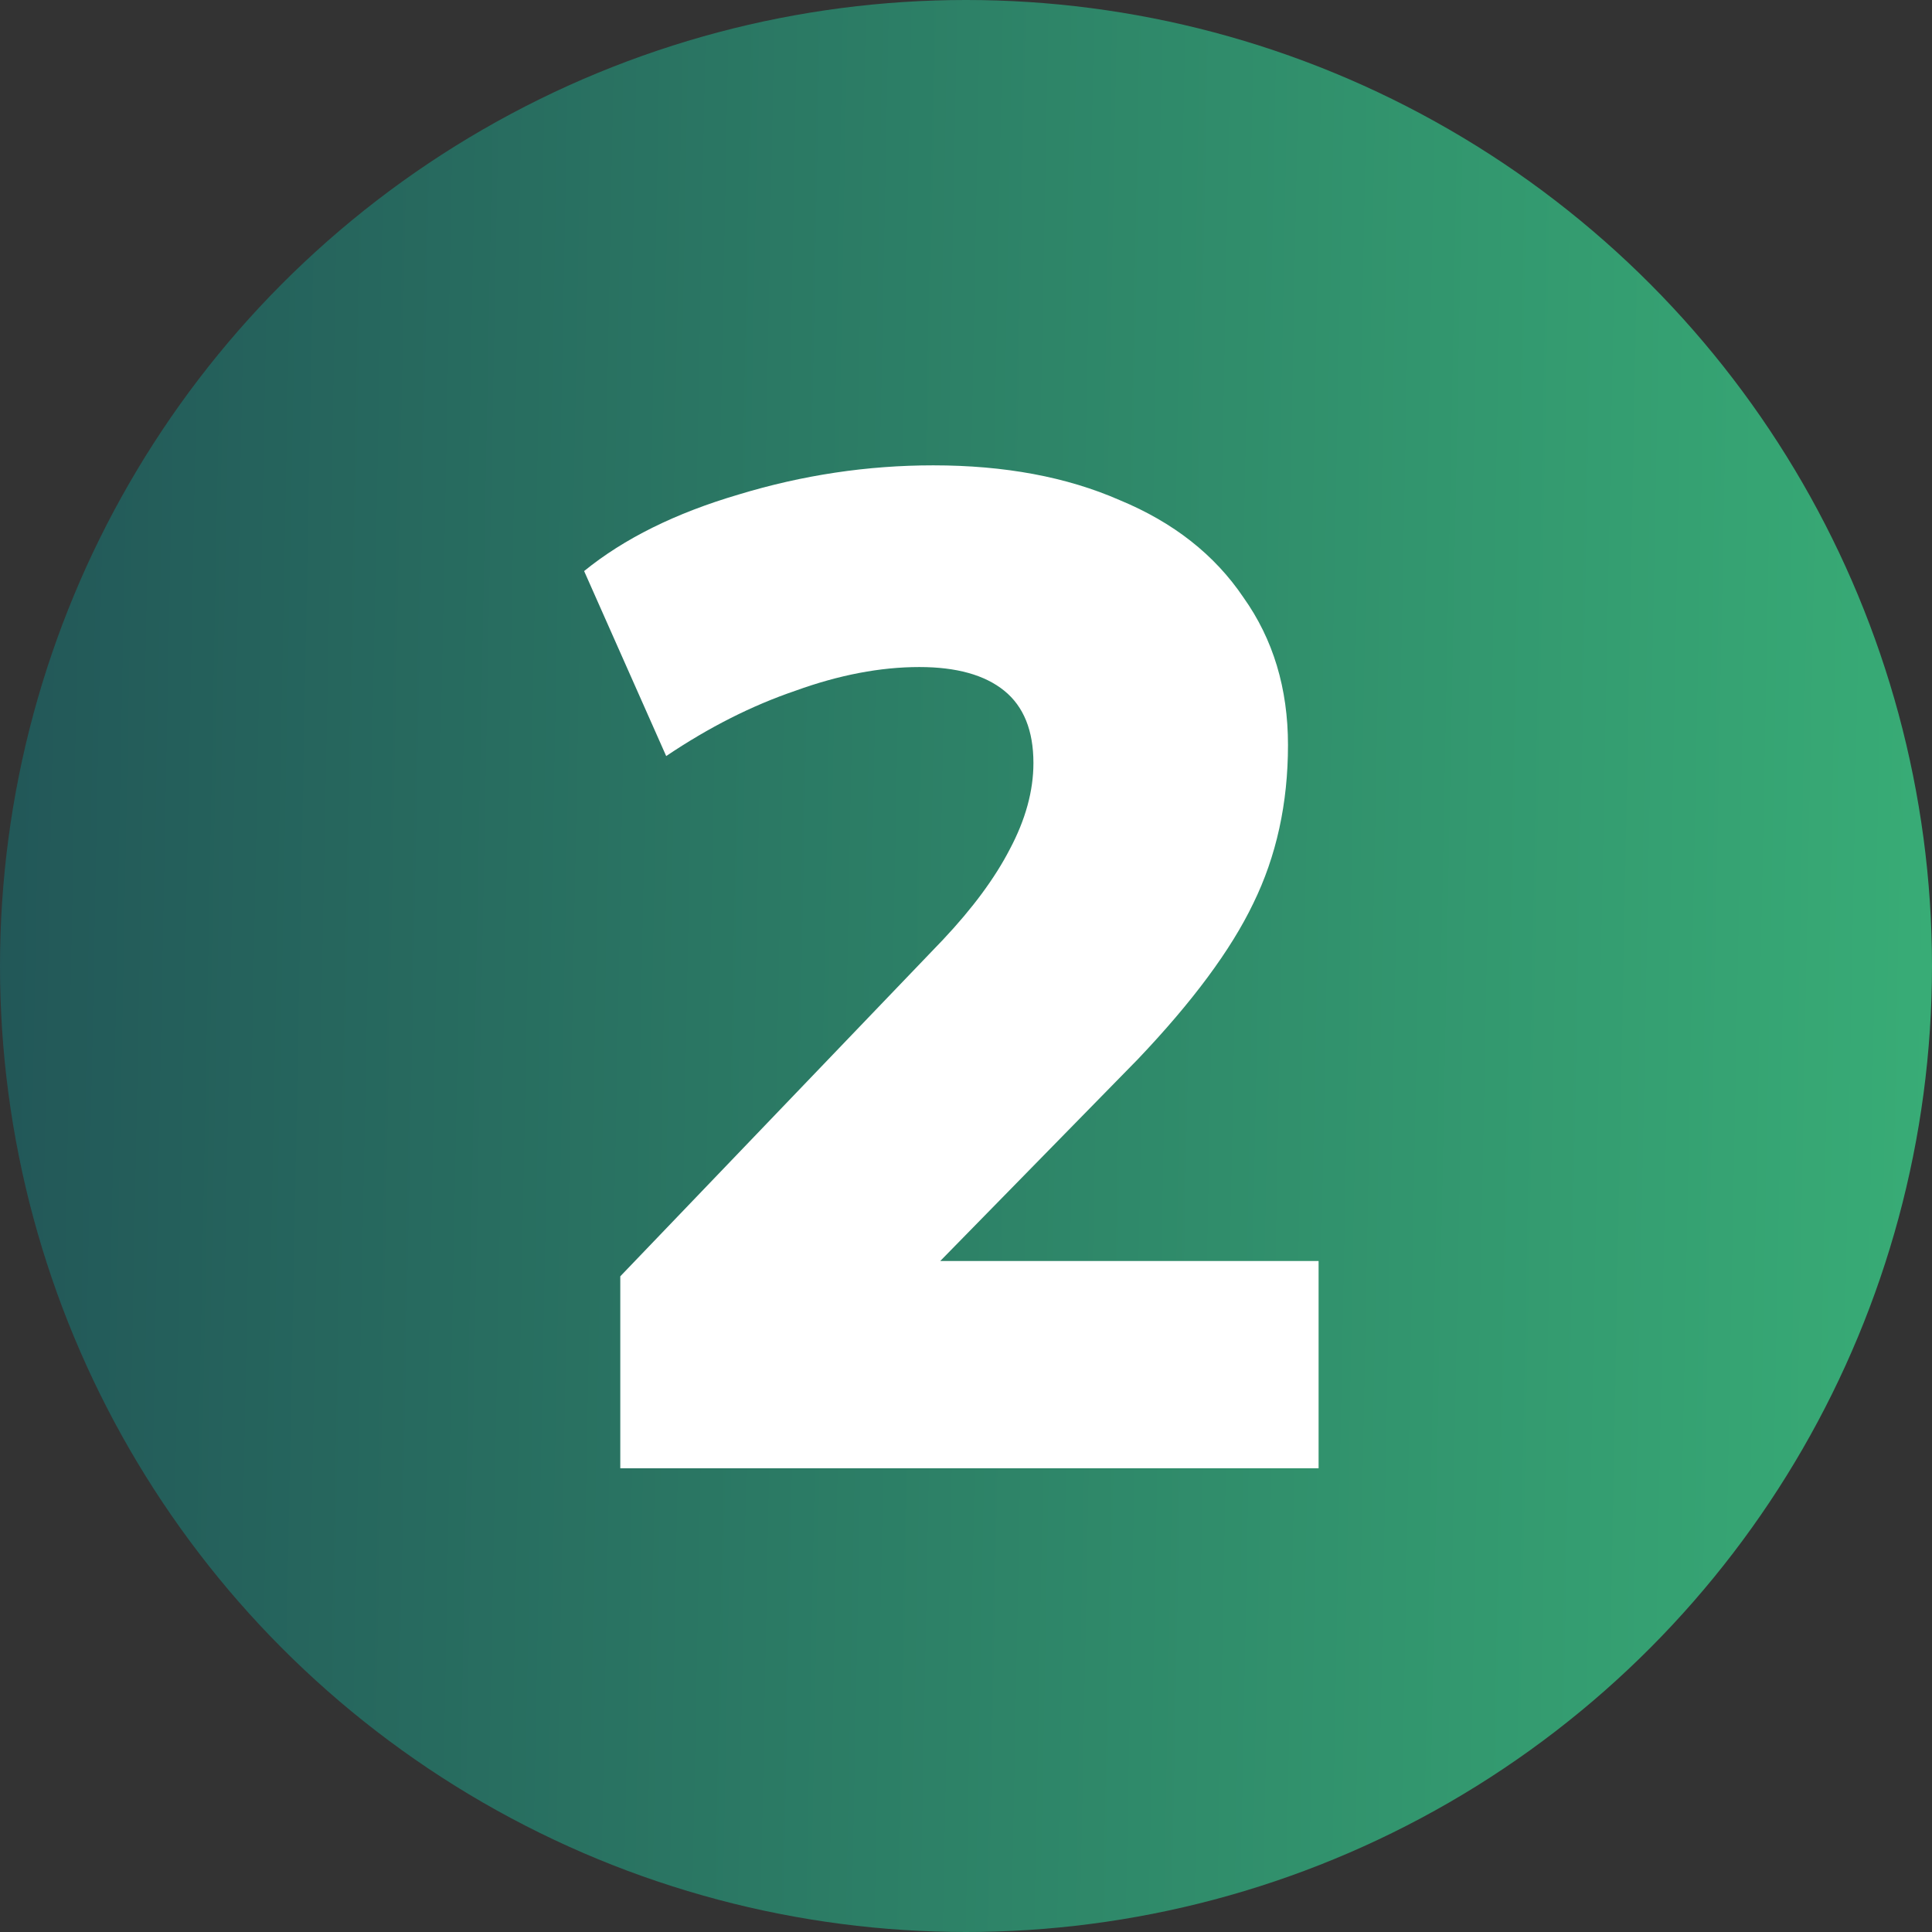
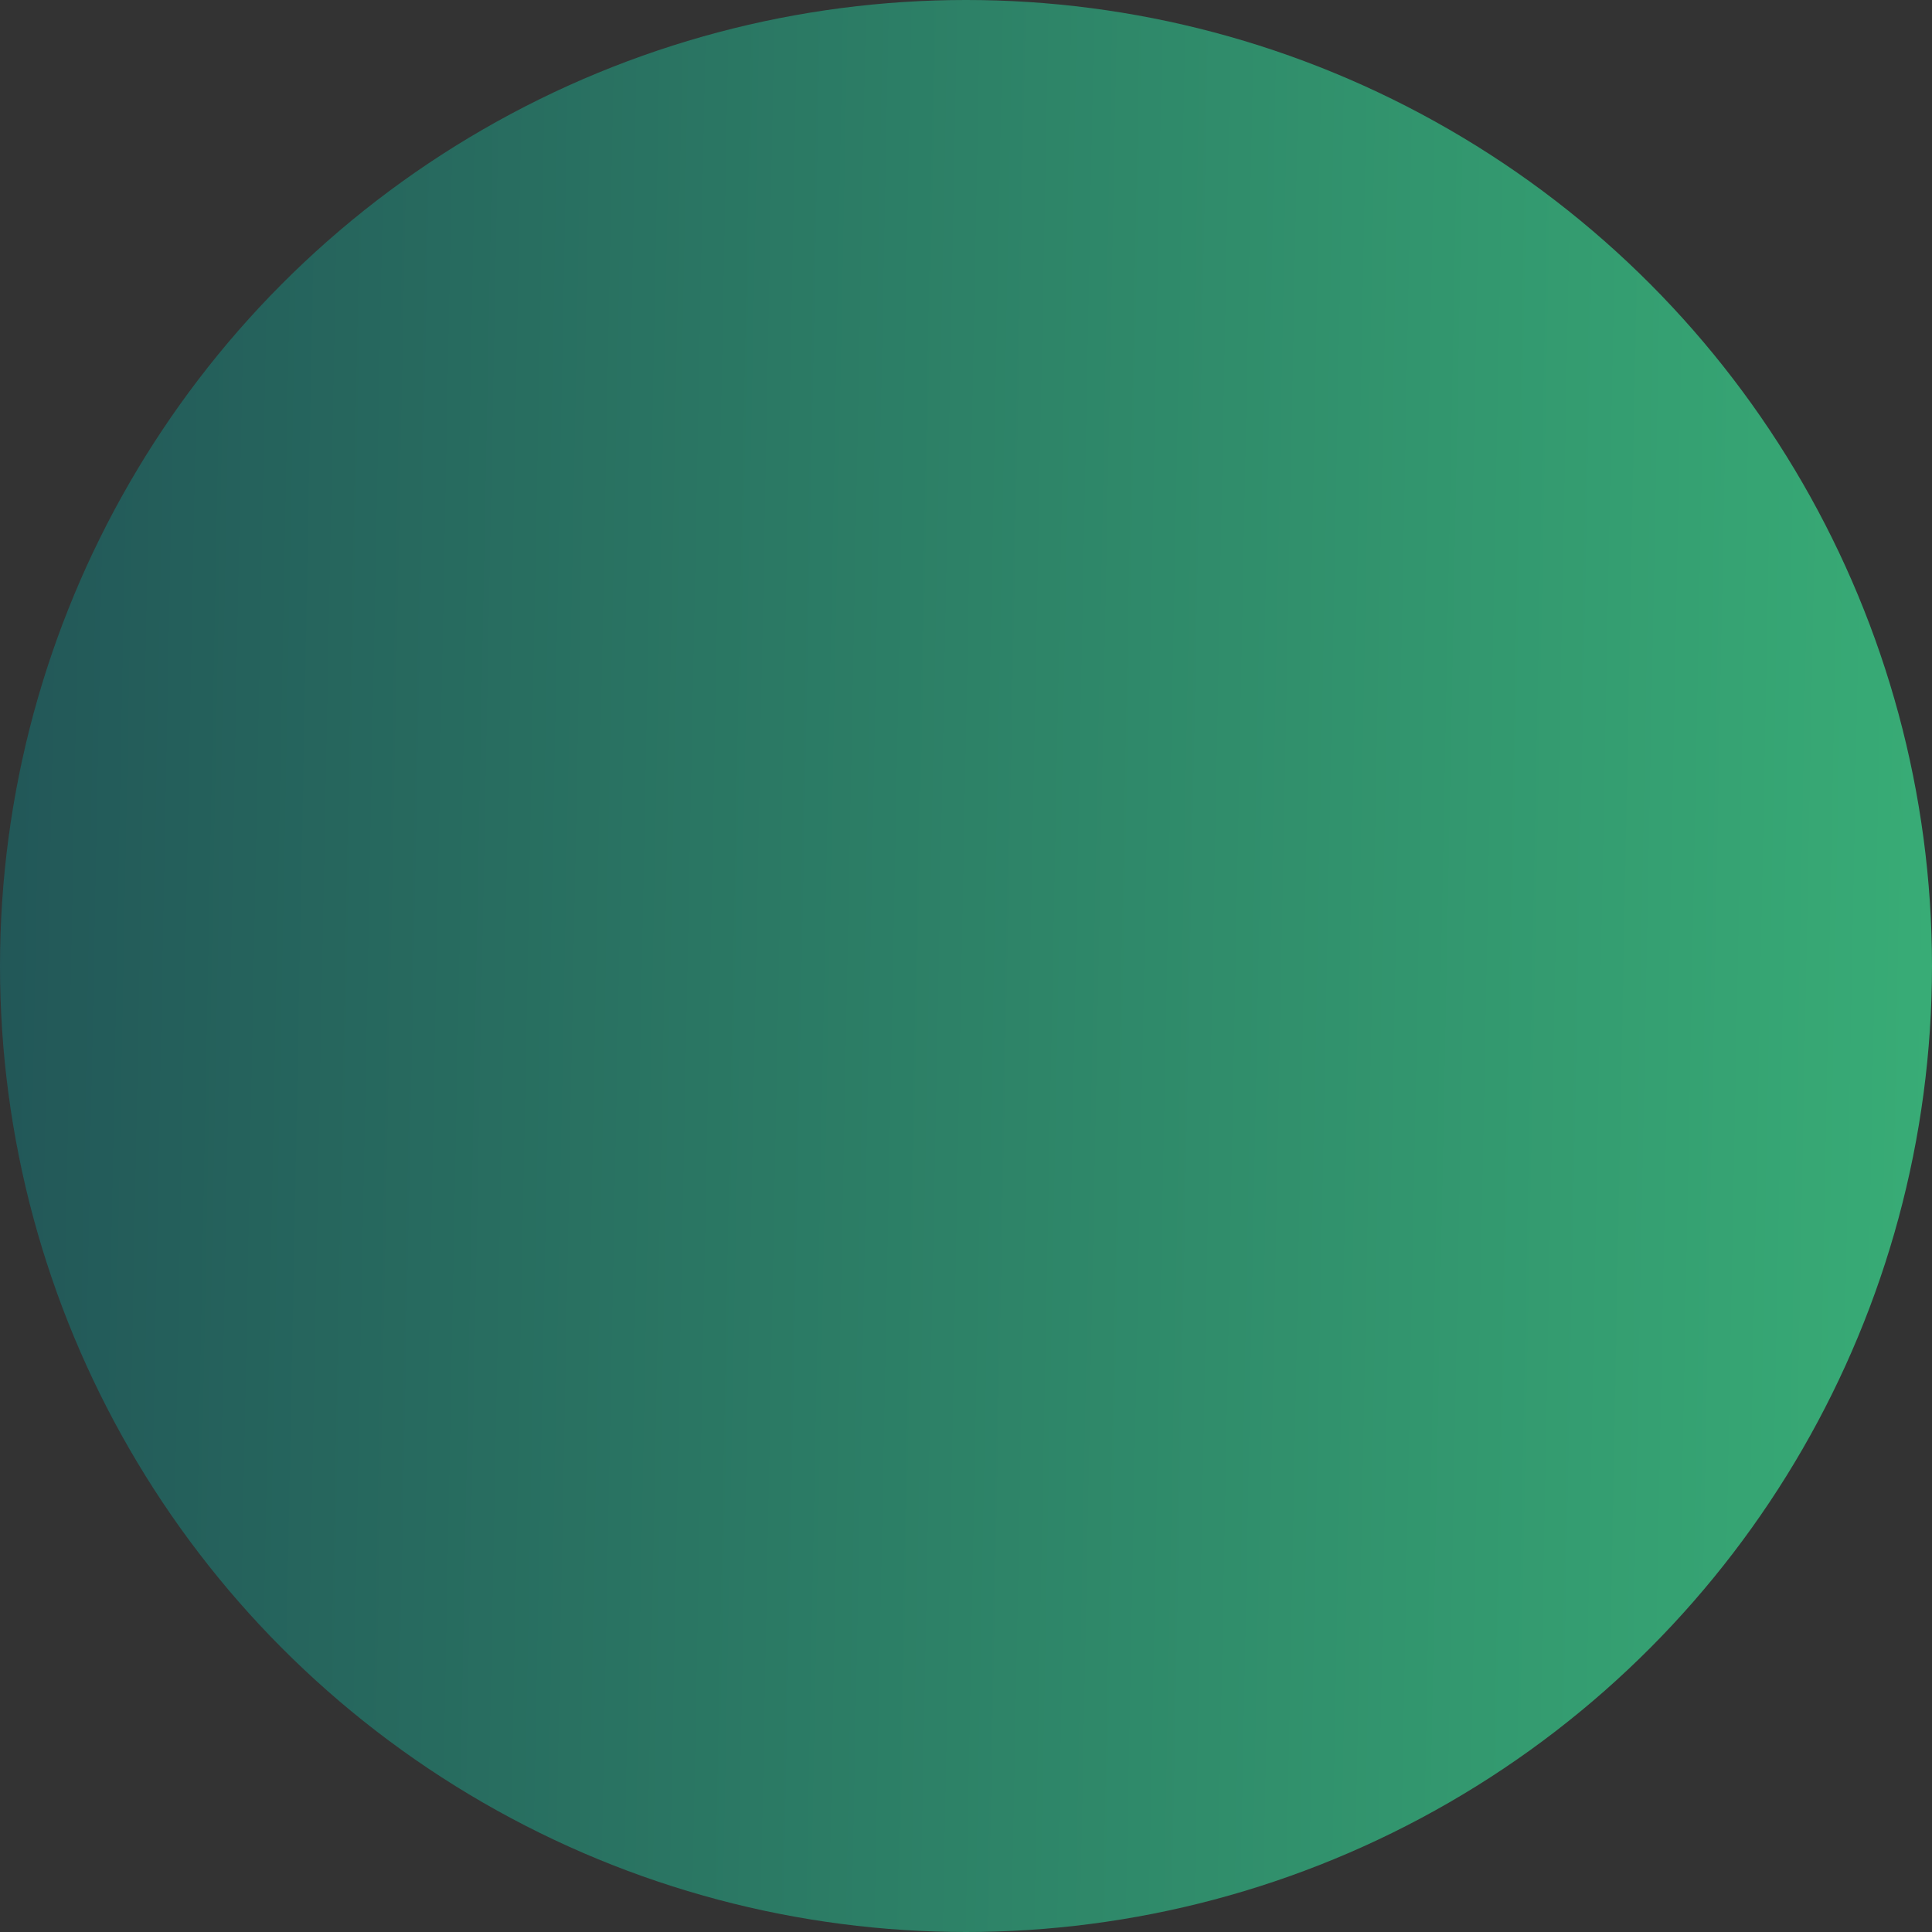
<svg xmlns="http://www.w3.org/2000/svg" width="50" height="50" viewBox="0 0 50 50" fill="none">
  <rect x="0" y="0" width="50" height="50" fill="#333333" stroke="none" />
  <circle cx="25" cy="25" r="25" fill="url(#paint0_linear_536_3403)" />
-   <path d="M16.053 37.999V33.031L24.405 24.319C25.173 23.503 25.749 22.723 26.133 21.979C26.541 21.211 26.745 20.467 26.745 19.747C26.745 18.907 26.493 18.283 25.989 17.875C25.485 17.467 24.753 17.263 23.793 17.263C22.785 17.263 21.717 17.467 20.589 17.875C19.461 18.259 18.345 18.823 17.241 19.567L15.117 14.779C16.149 13.939 17.481 13.279 19.113 12.799C20.769 12.295 22.449 12.043 24.153 12.043C26.001 12.043 27.609 12.343 28.977 12.943C30.369 13.519 31.437 14.359 32.181 15.463C32.949 16.543 33.333 17.815 33.333 19.279C33.333 20.791 33.033 22.159 32.433 23.383C31.857 24.583 30.861 25.927 29.445 27.415L22.641 34.363L21.705 32.635H34.125V37.999H16.053Z" fill="white" />
  <defs>
    <linearGradient id="paint0_linear_536_3403" x1="6.29725e-08" y1="12.859" x2="50.218" y2="13.831" gradientUnits="userSpaceOnUse">
      <stop stop-color="#225758" />
      <stop offset="1" stop-color="#38AC76" />
    </linearGradient>
  </defs>
</svg>